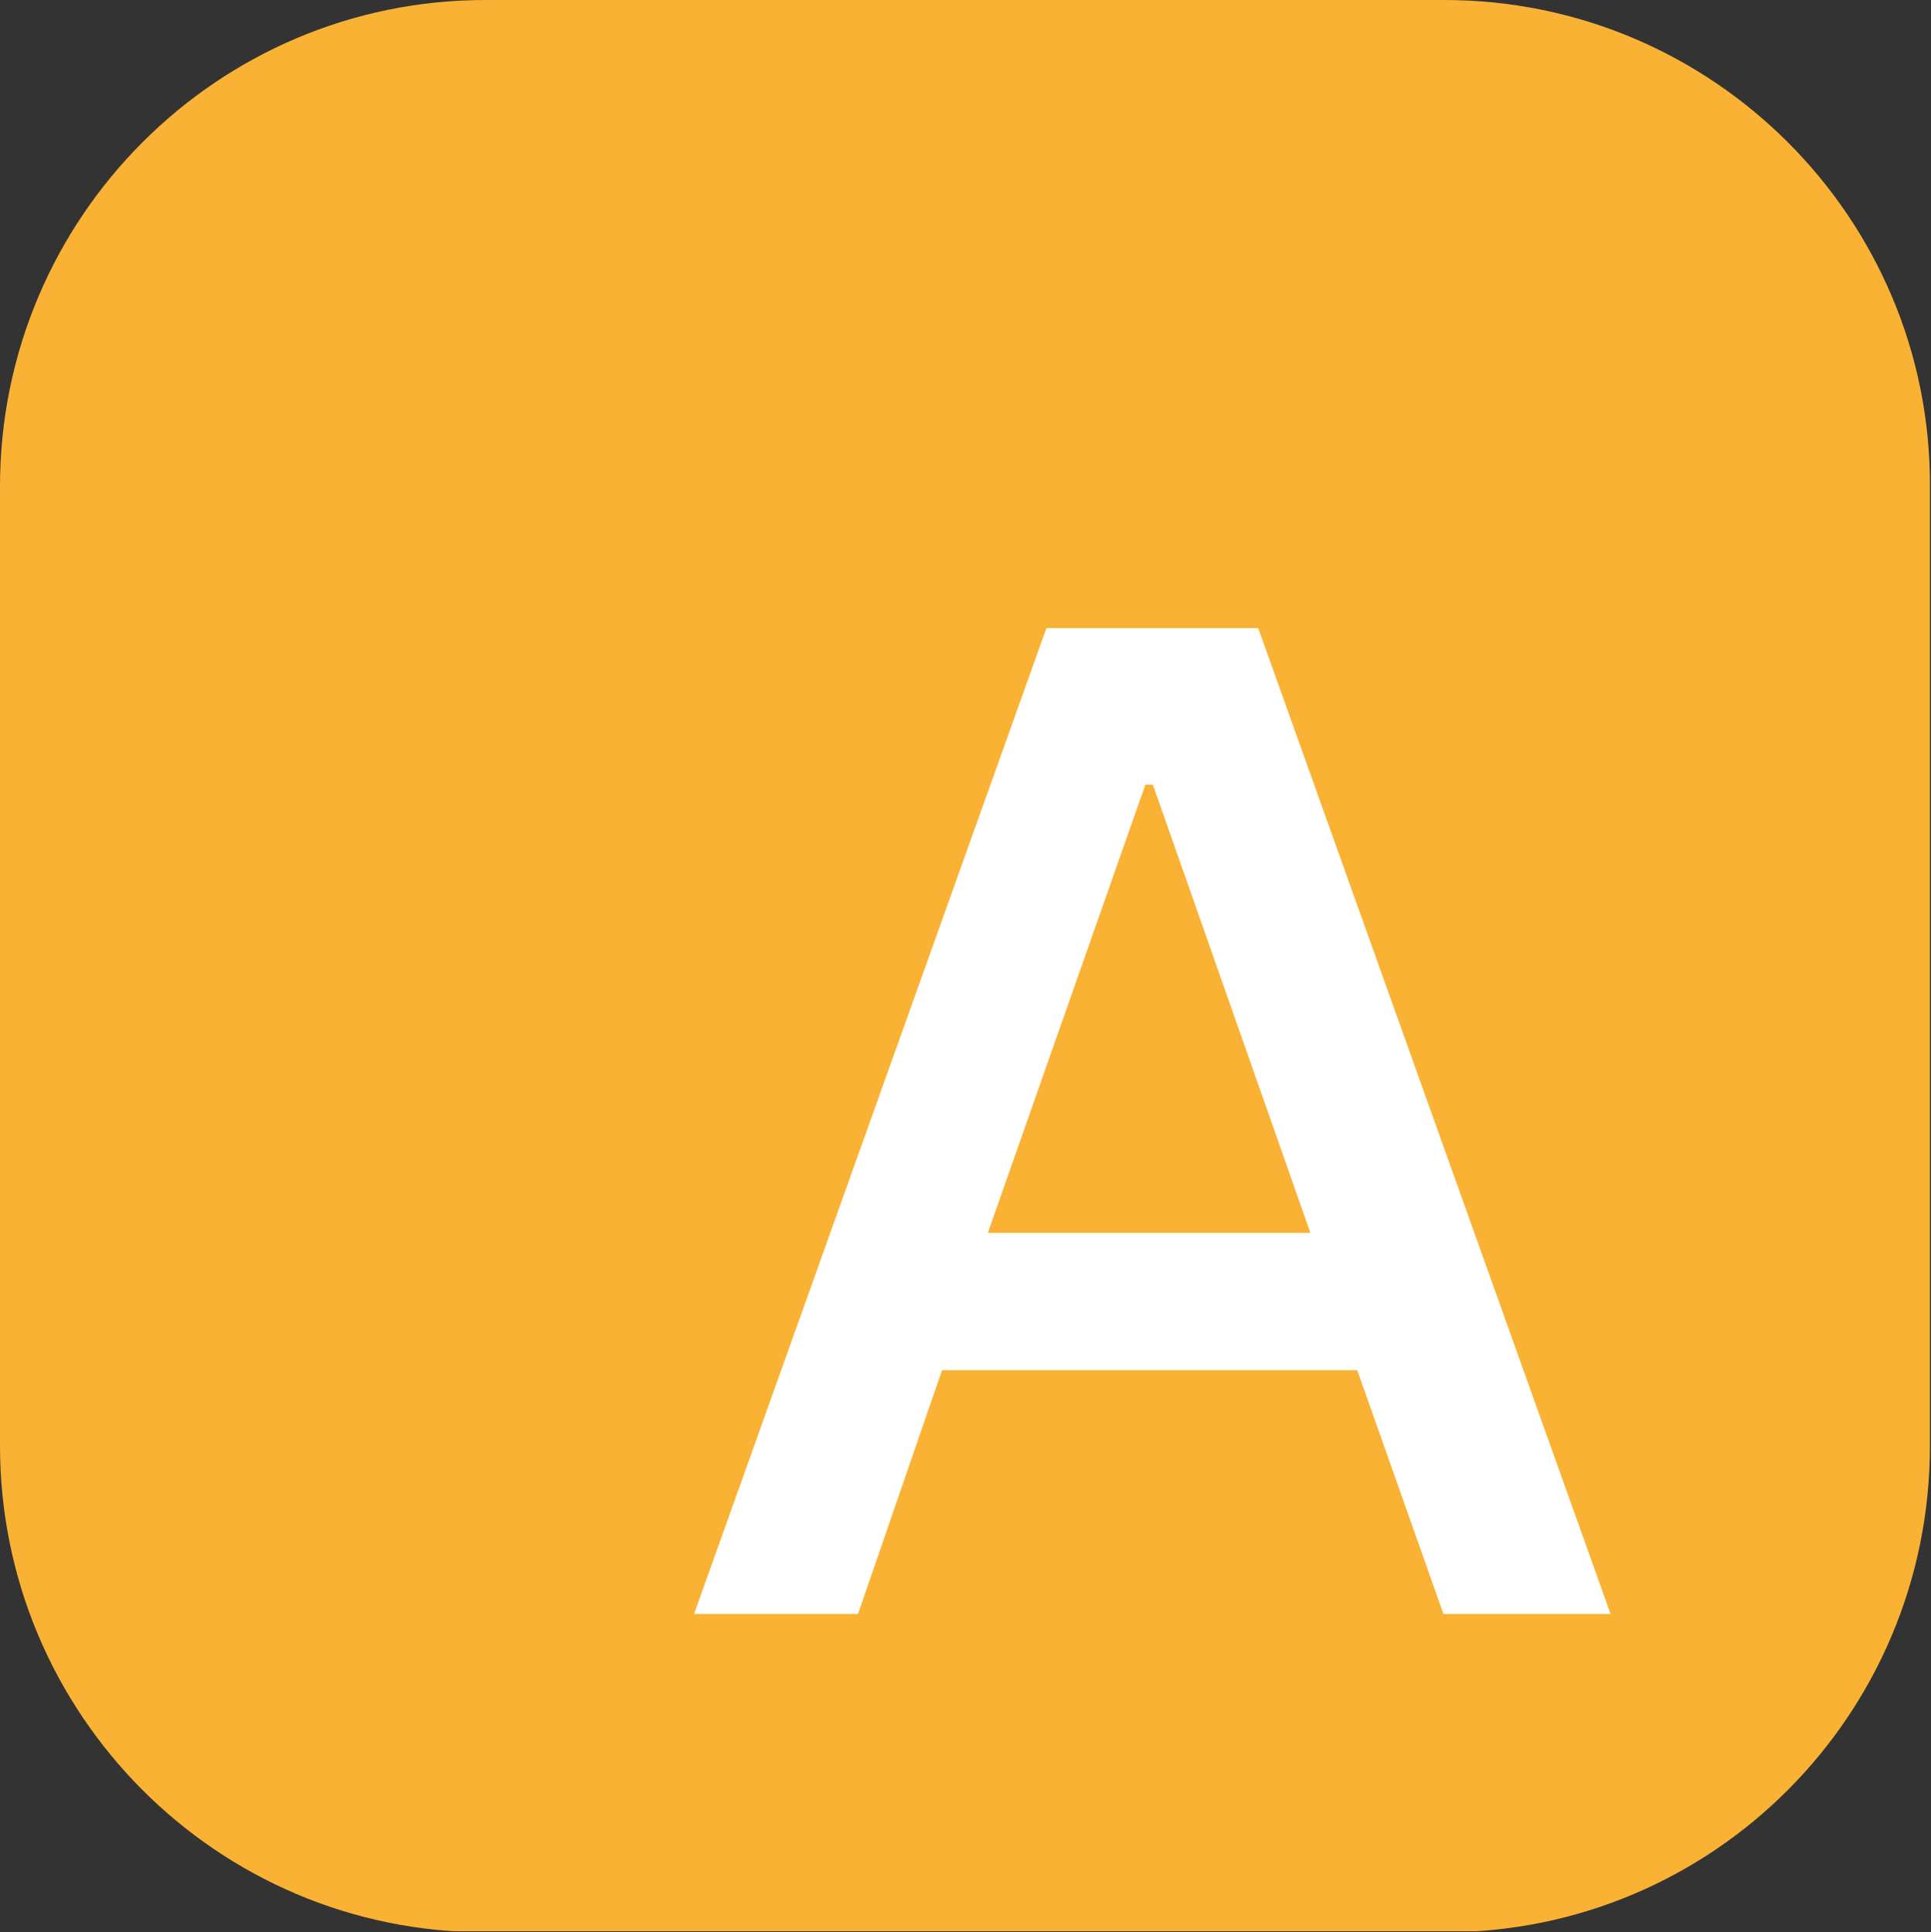
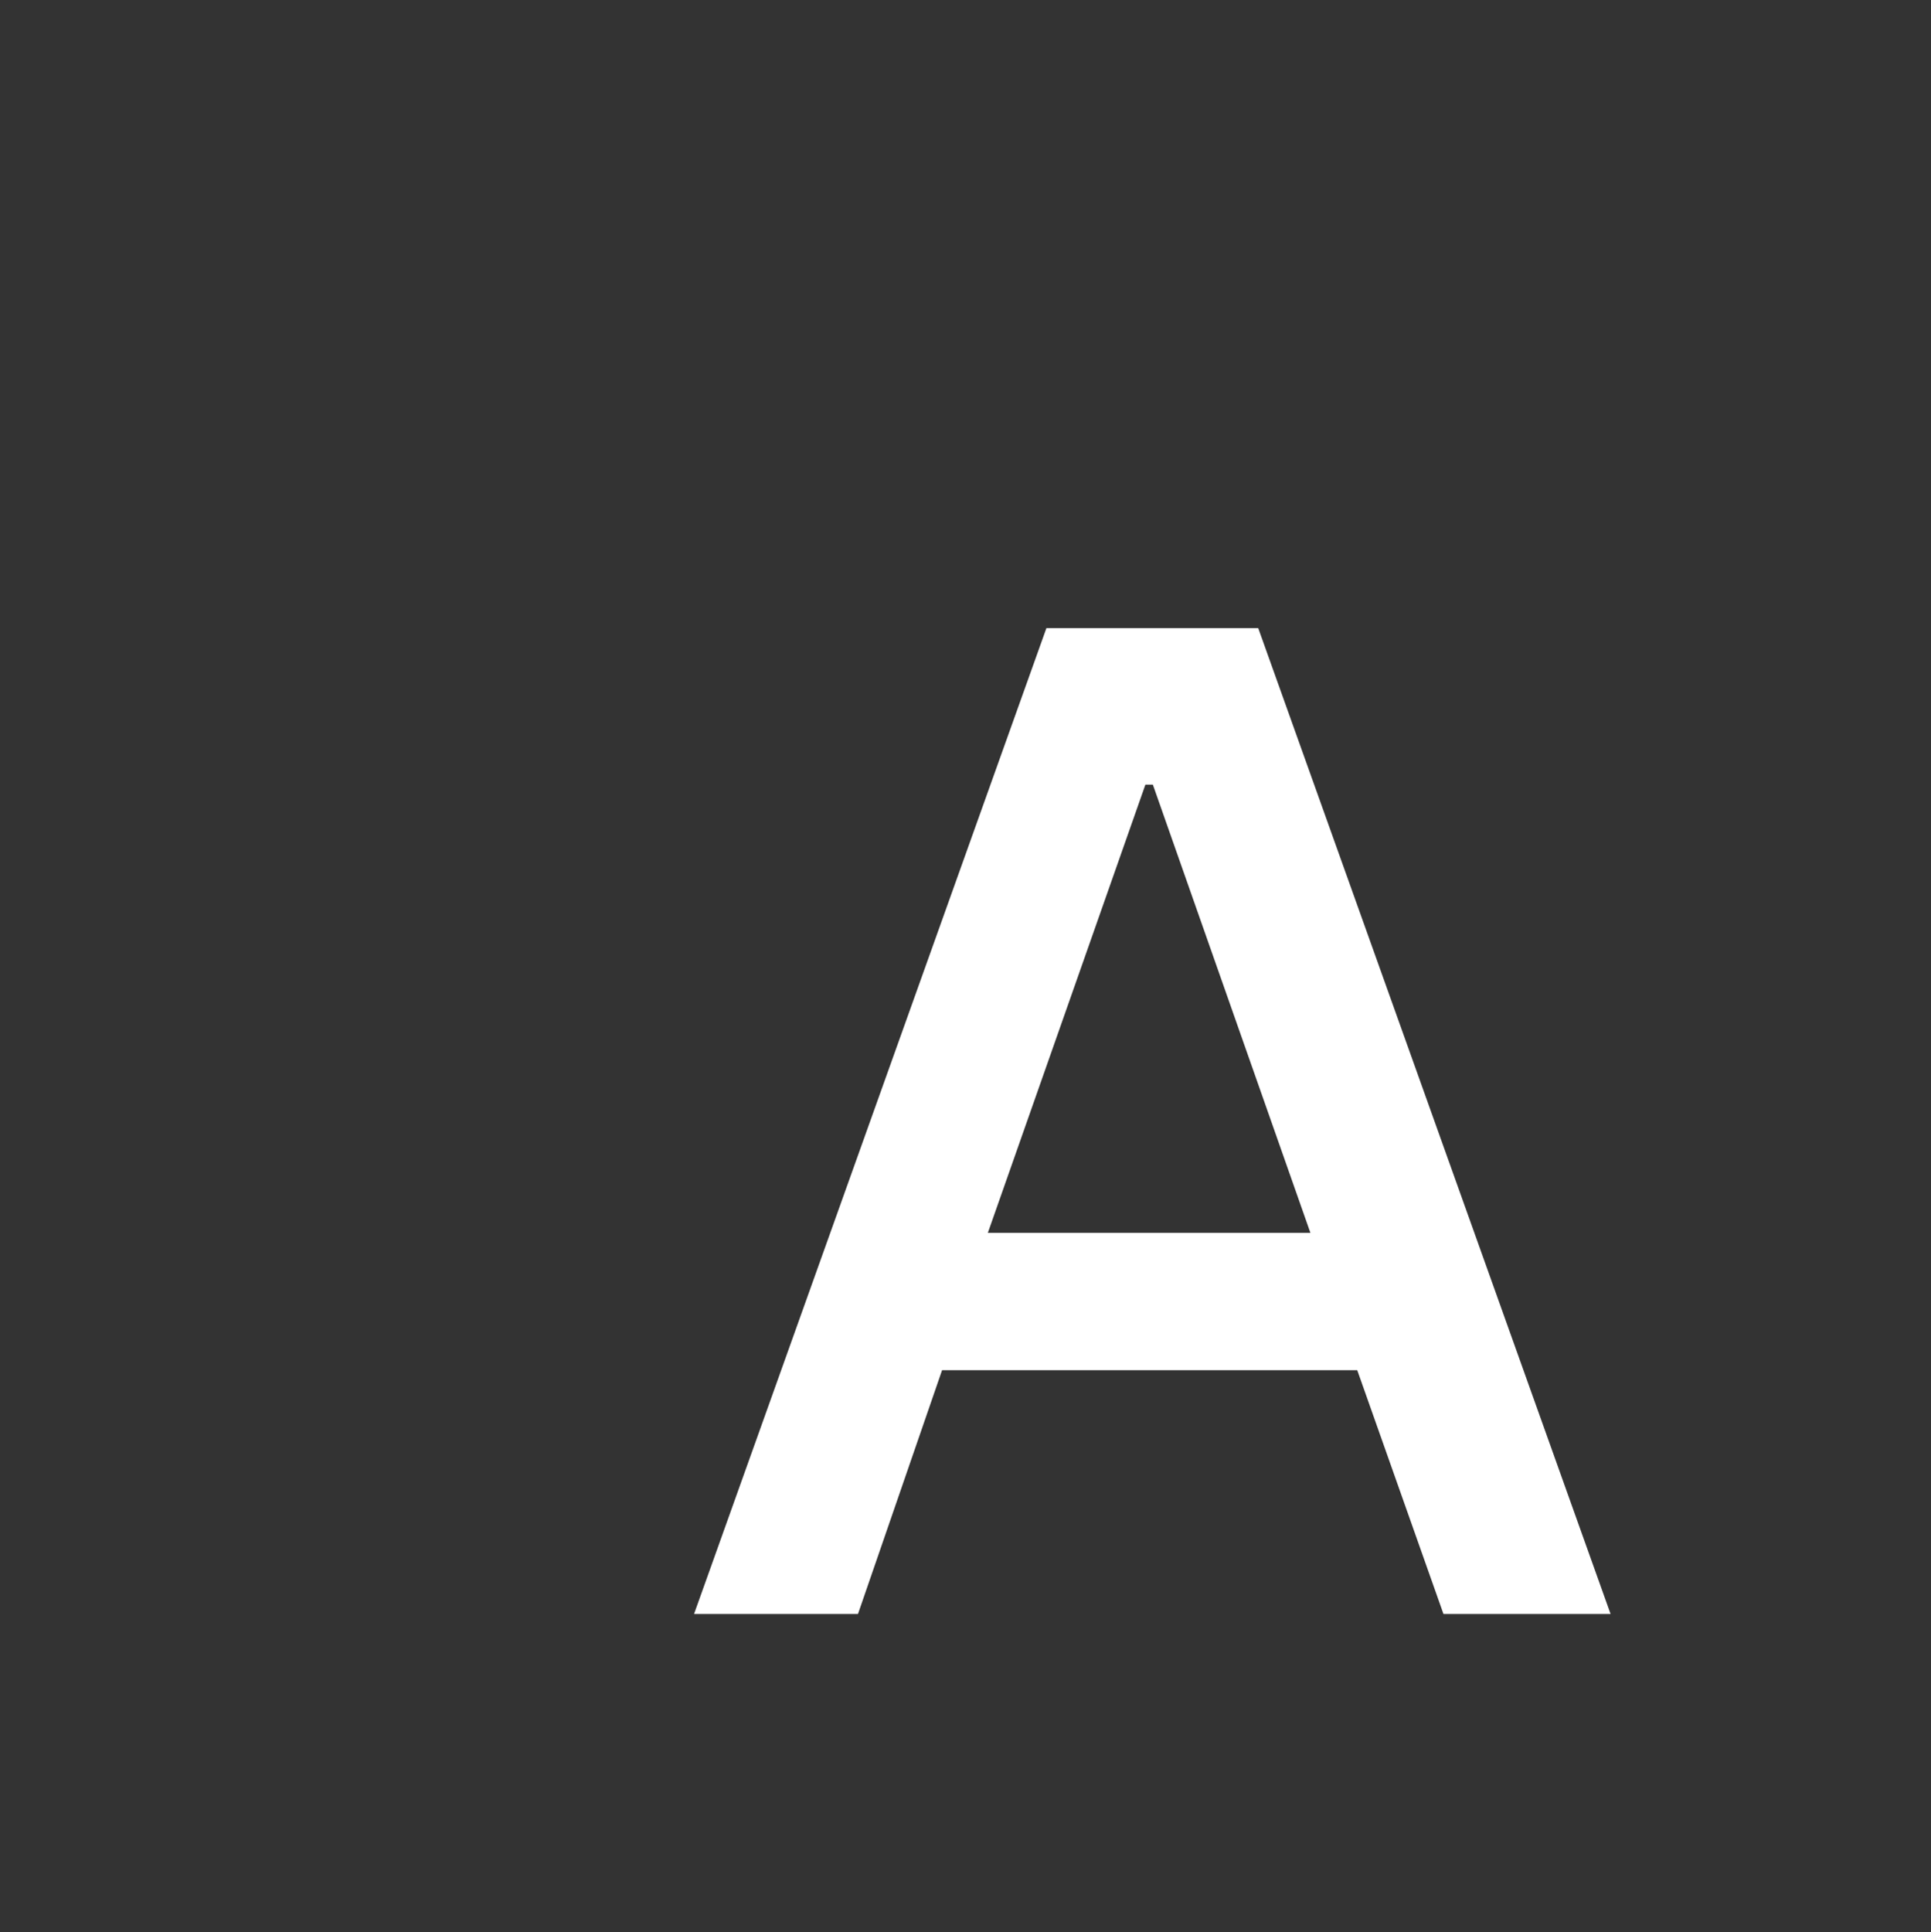
<svg xmlns="http://www.w3.org/2000/svg" xmlns:xlink="http://www.w3.org/1999/xlink" version="1.1" id="Ebene_1" x="0px" y="0px" viewBox="0 0 181.4 181.5" style="enable-background:new 0 0 181.4 181.5;" xml:space="preserve">
  <rect x="0" y="0" width="181.4" height="181.5" fill="#333333" stroke="none" />
  <style type="text/css">
	.st0{clip-path:url(#SVGID_00000086686964423086800230000007618960269160764606_);fill:#EF7D00;}
	.st1{fill:#FFFFFF;}
</style>
  <g>
    <g>
      <g>
        <g>
          <defs>
-             <rect id="SVGID_1_" width="181.4" height="181.4" />
-           </defs>
+             </defs>
          <clipPath id="SVGID_00000059993755509959746200000004841979926940332210_">
            <use xlink:href="#SVGID_1_" style="overflow:visible;" />
          </clipPath>
          <path style="clip-path:url(#SVGID_00000059993755509959746200000004841979926940332210_);fill:#F9B233;" d="M135.7,0H45.6      C20.4,0,0,20.5,0,45.7v90.1c0,25.2,20.4,45.7,45.6,45.7h90.1c25.2,0,45.6-20.4,45.6-45.7V45.7C181.4,20.5,160.9,0,135.7,0" />
        </g>
      </g>
      <path class="st1" d="M92.8,115.8h30.3l-14.8-42.1h-0.7L92.8,115.8z M65.2,151.6L98.3,59h19.9l33.1,92.6h-15.7l-8.1-22.9h-39    l-7.9,22.9H65.2z" />
    </g>
  </g>
</svg>